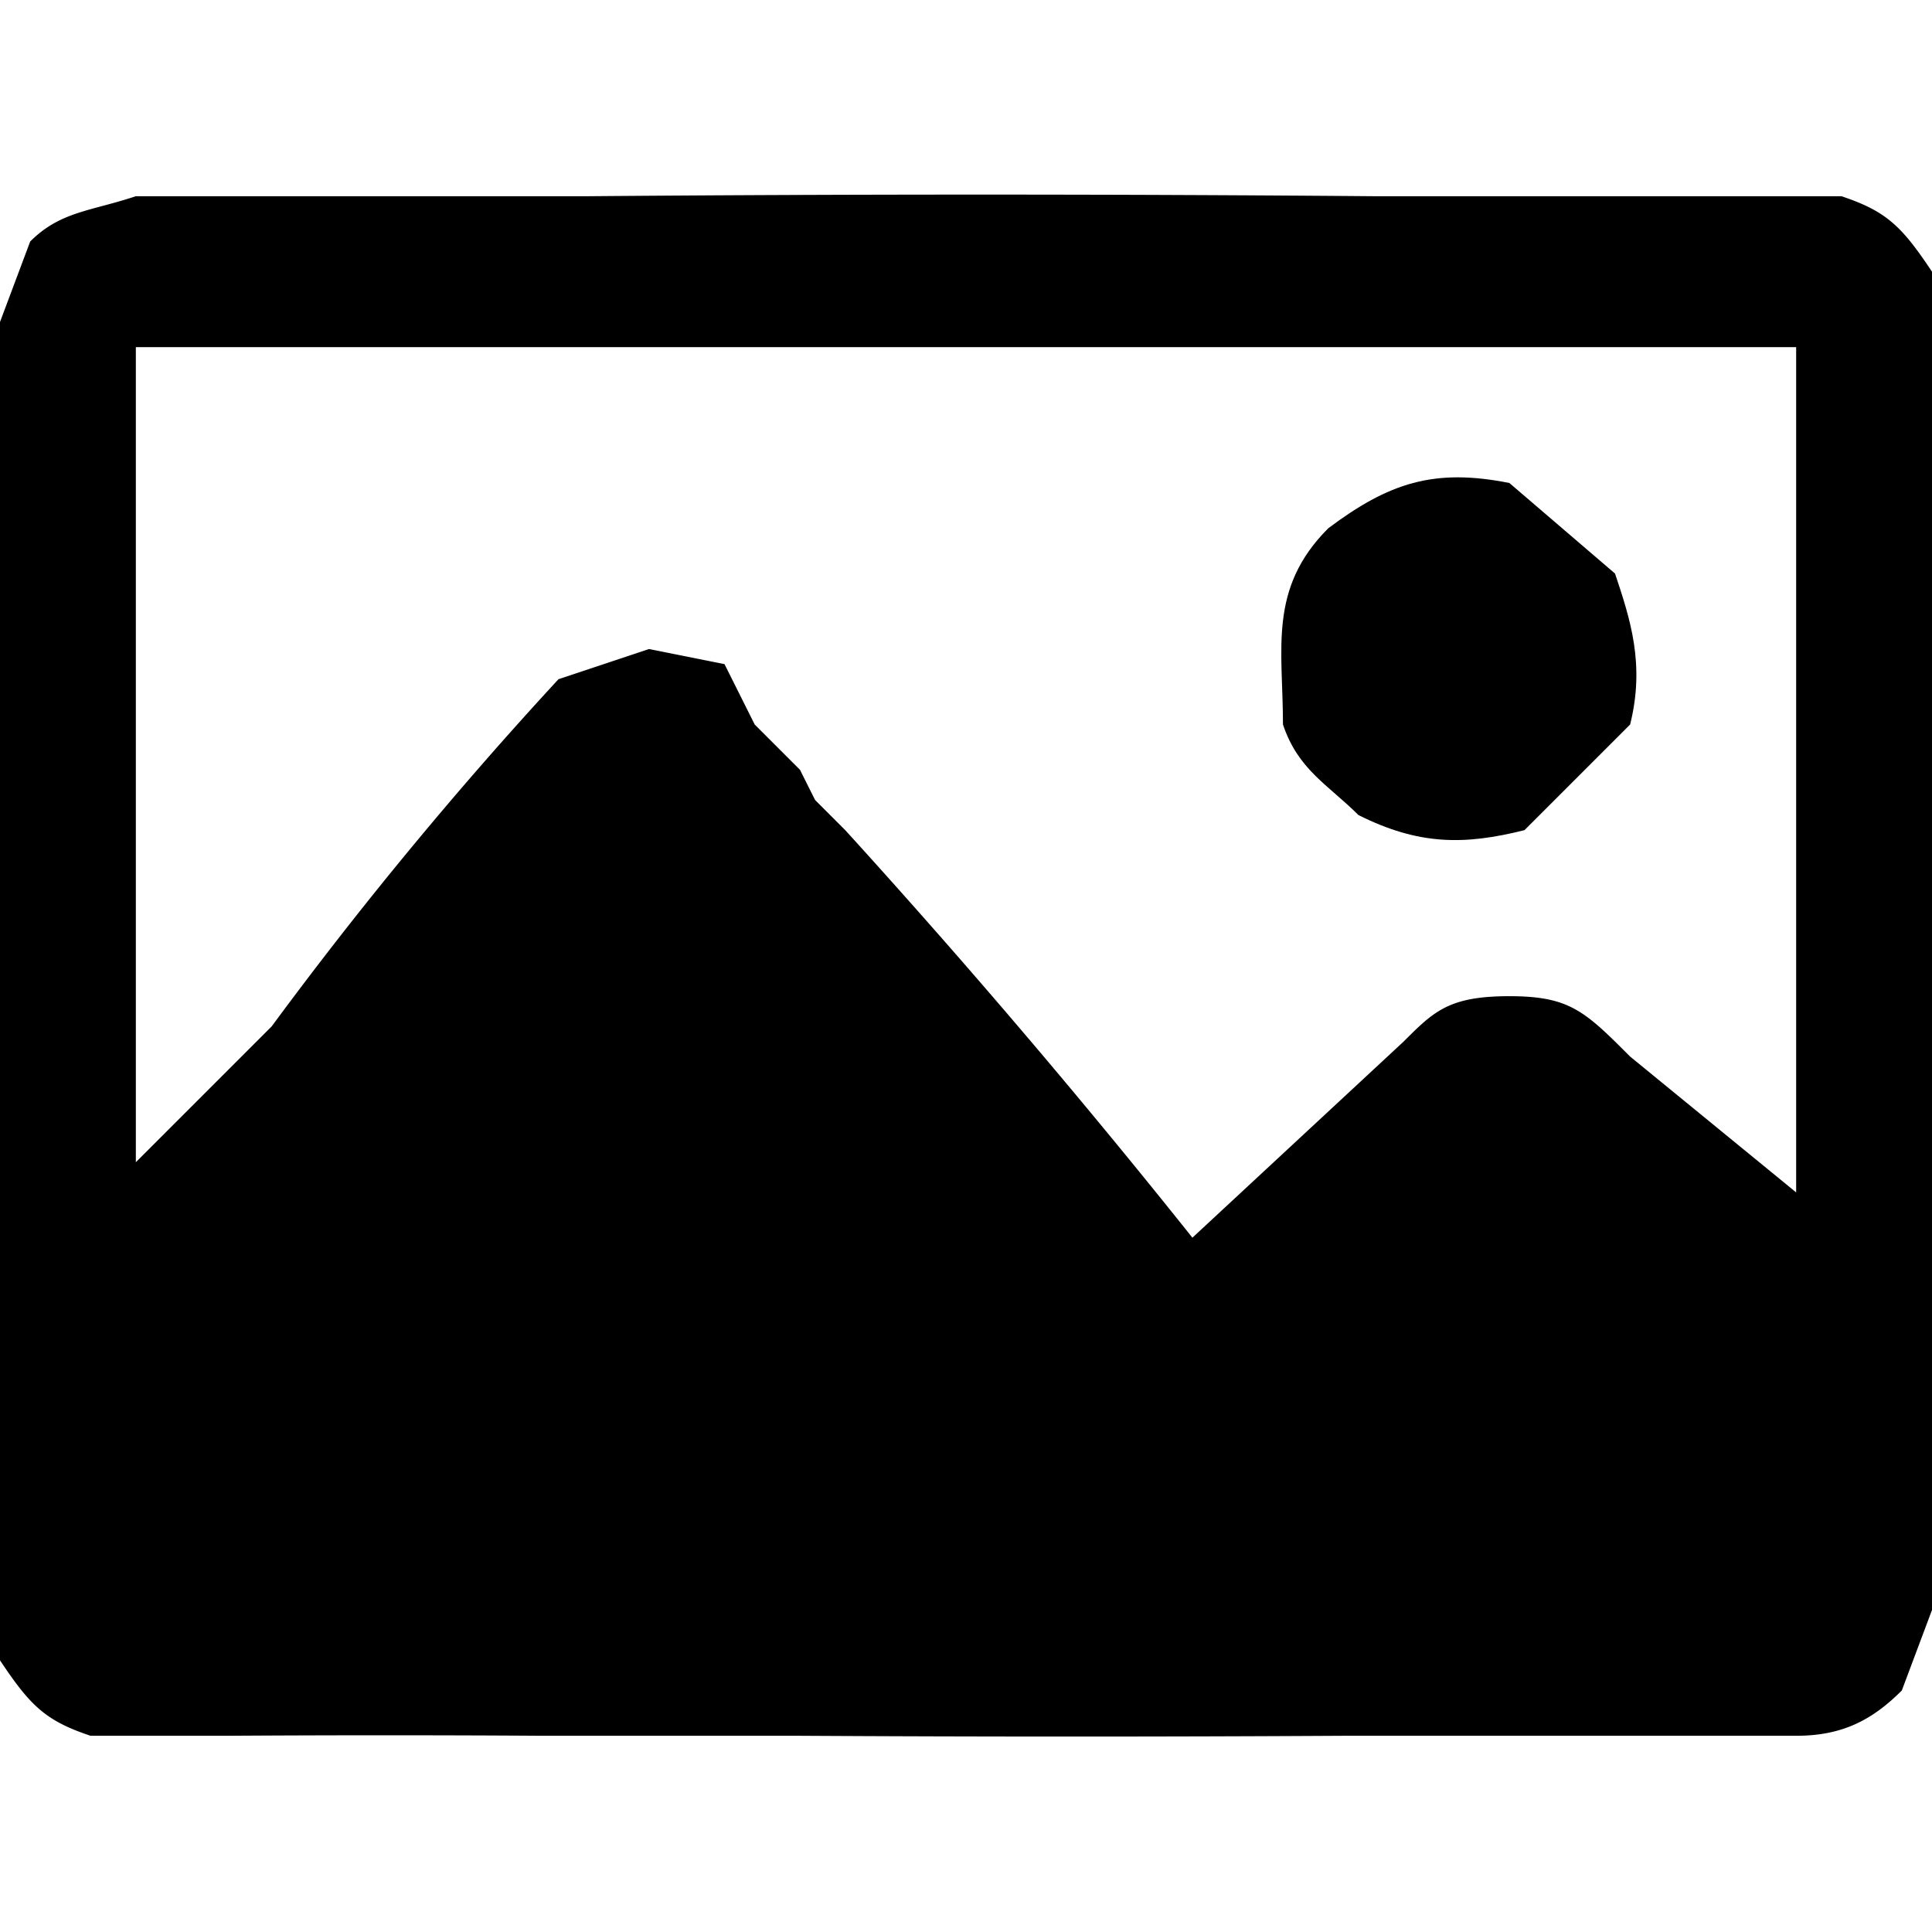
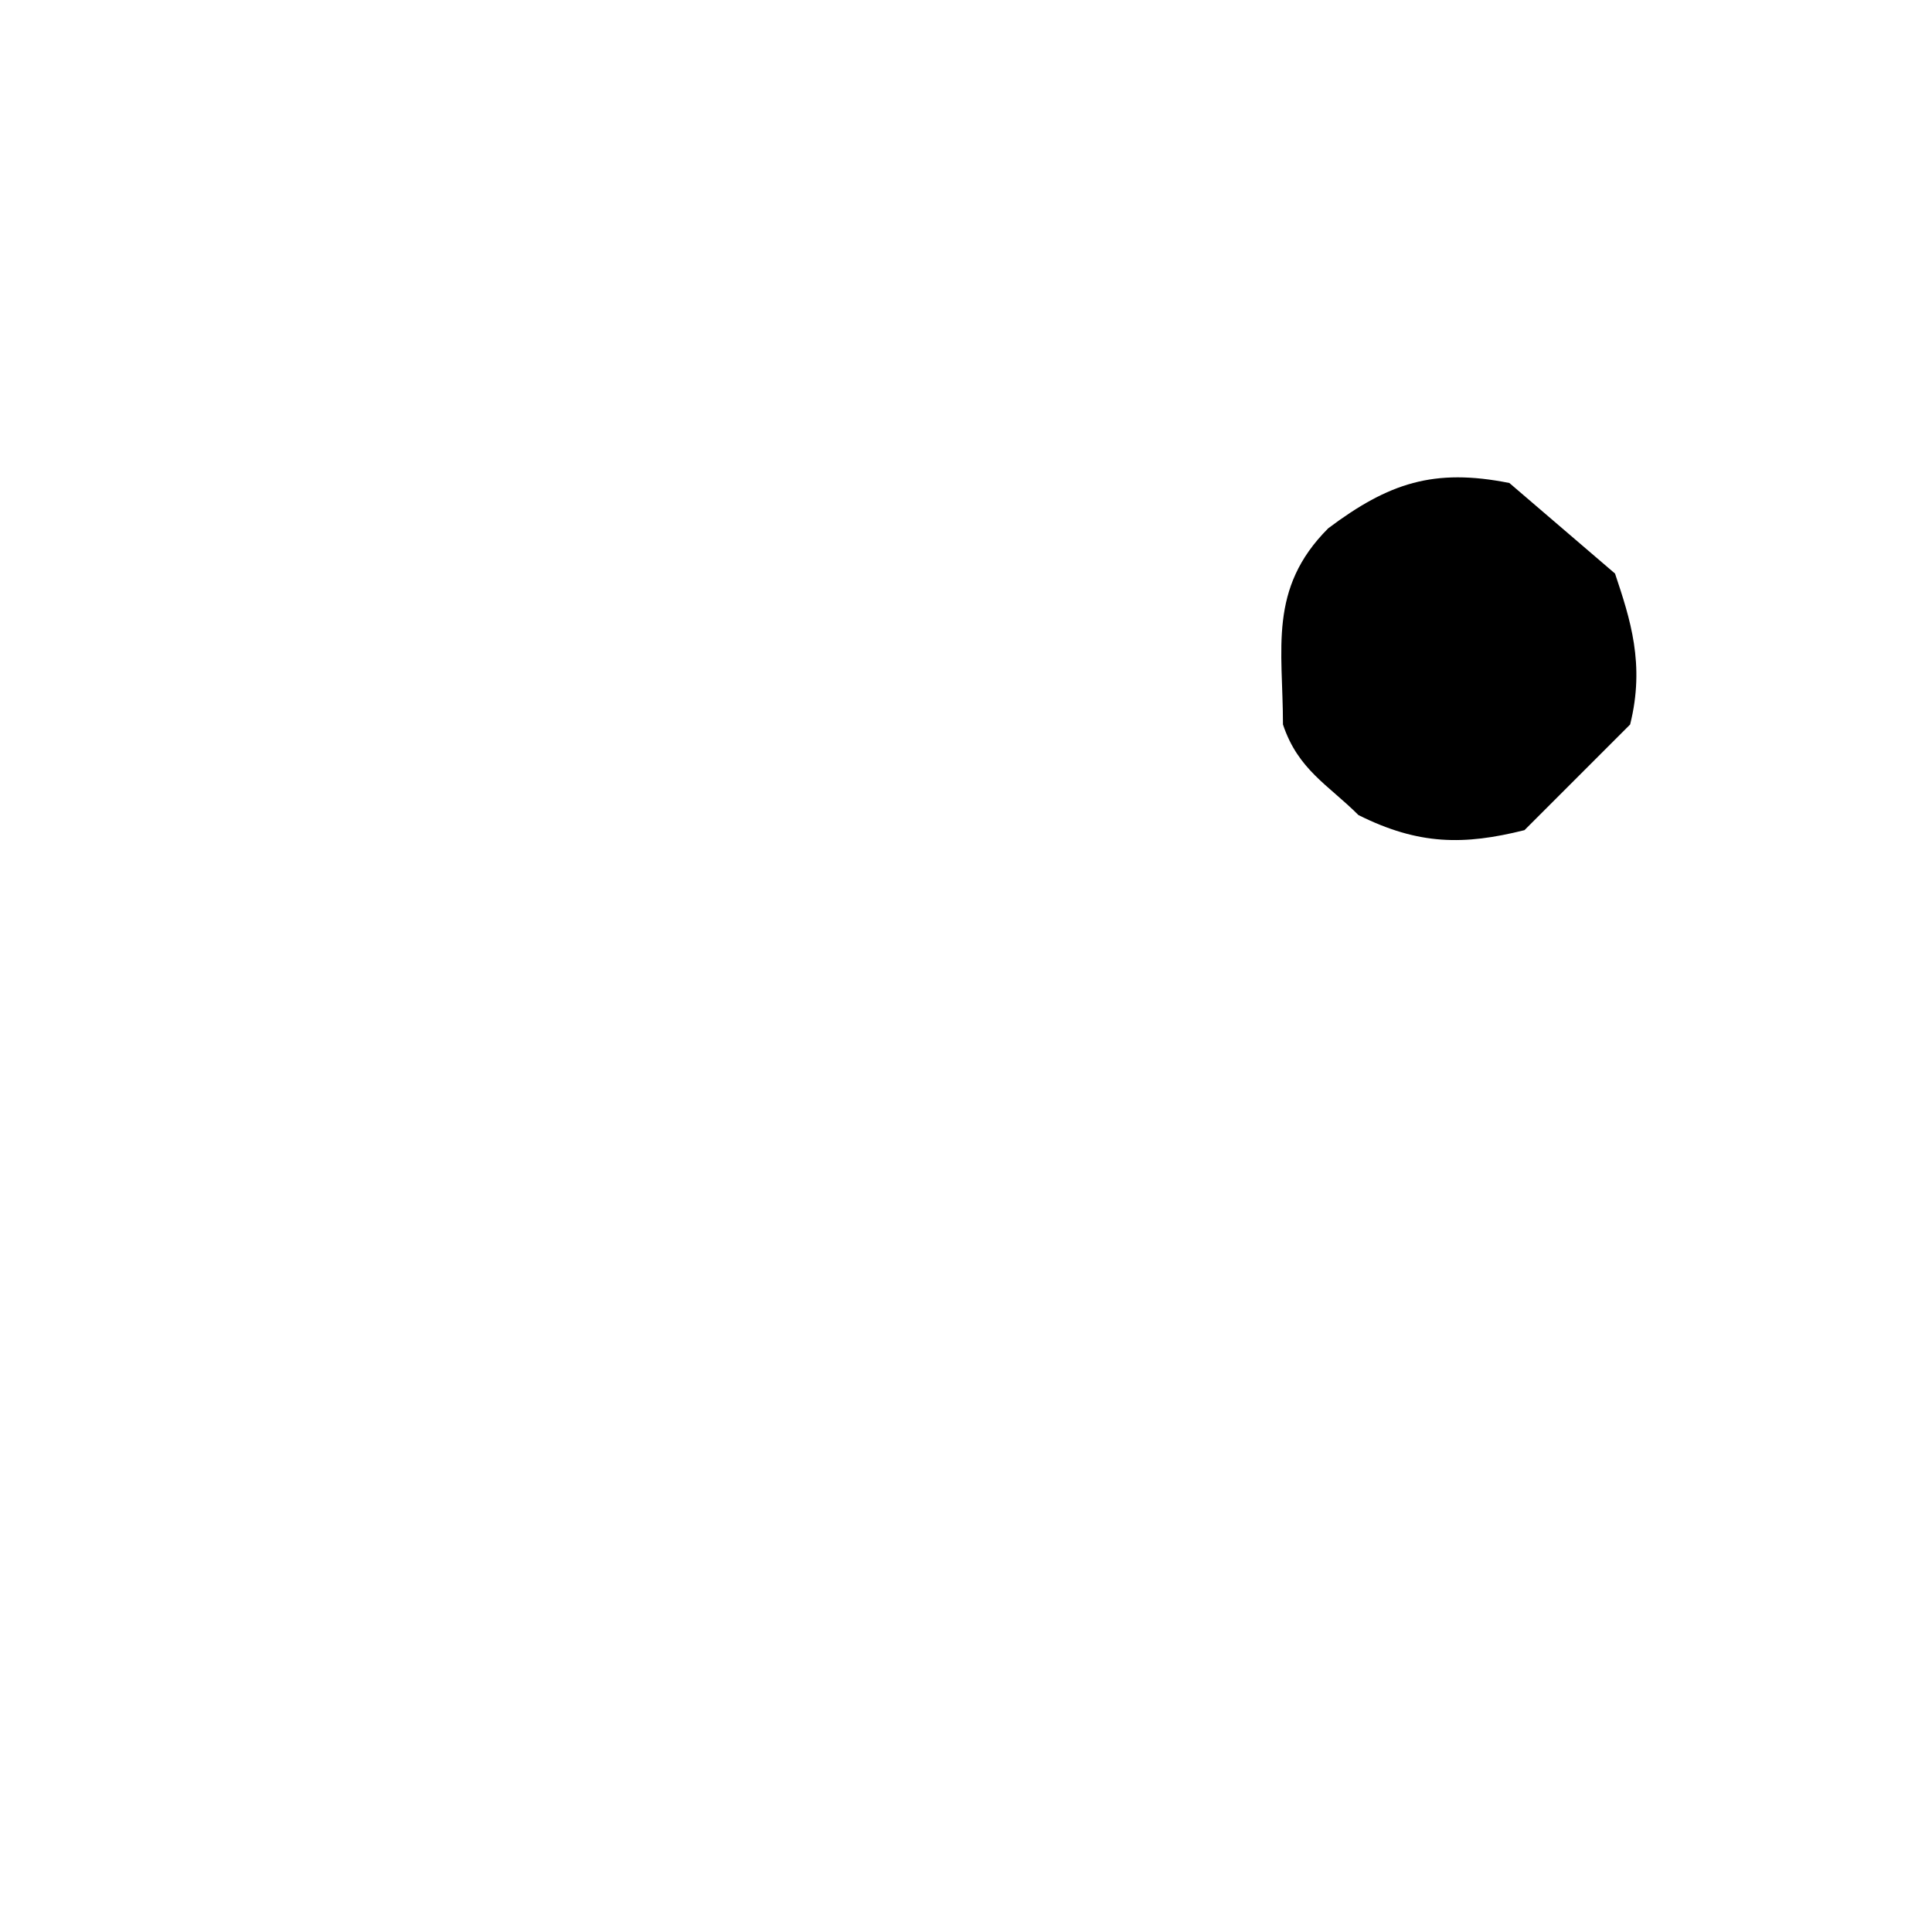
<svg xmlns="http://www.w3.org/2000/svg" width="128" height="128">
-   <path d="M9 13h30a3145 3145 0 0 1 52 0h31c3 1 4 2 6 5l1 9v18a1840 1840 0 0 1 0 56v3l-3 8c-2 2-4 3-7 3H89a3145 3145 0 0 1-36 0H36a1660 1660 0 0 0-21 0H6c-3-1-4-2-6-5l-1-9V83a1840 1840 0 0 1 0-42V24l3-8c2-2 4-2 7-3Zm0 10v54l9-9a271 271 0 0 1 19-23l6-2 5 1 2 4 3 3 1 2 2 2a546 546 0 0 1 23 27l14-13c2-2 3-3 7-3s5 1 8 4l11 9V23H9Z" />
-   <path d="m100 32 7 6c1 3 2 6 1 10l-7 7c-4 1-7 1-11-1-2-2-4-3-5-6 0-5-1-9 3-13 4-3 7-4 12-3Z" />
+   <path d="m100 32 7 6c1 3 2 6 1 10l-7 7c-4 1-7 1-11-1-2-2-4-3-5-6 0-5-1-9 3-13 4-3 7-4 12-3" />
</svg>